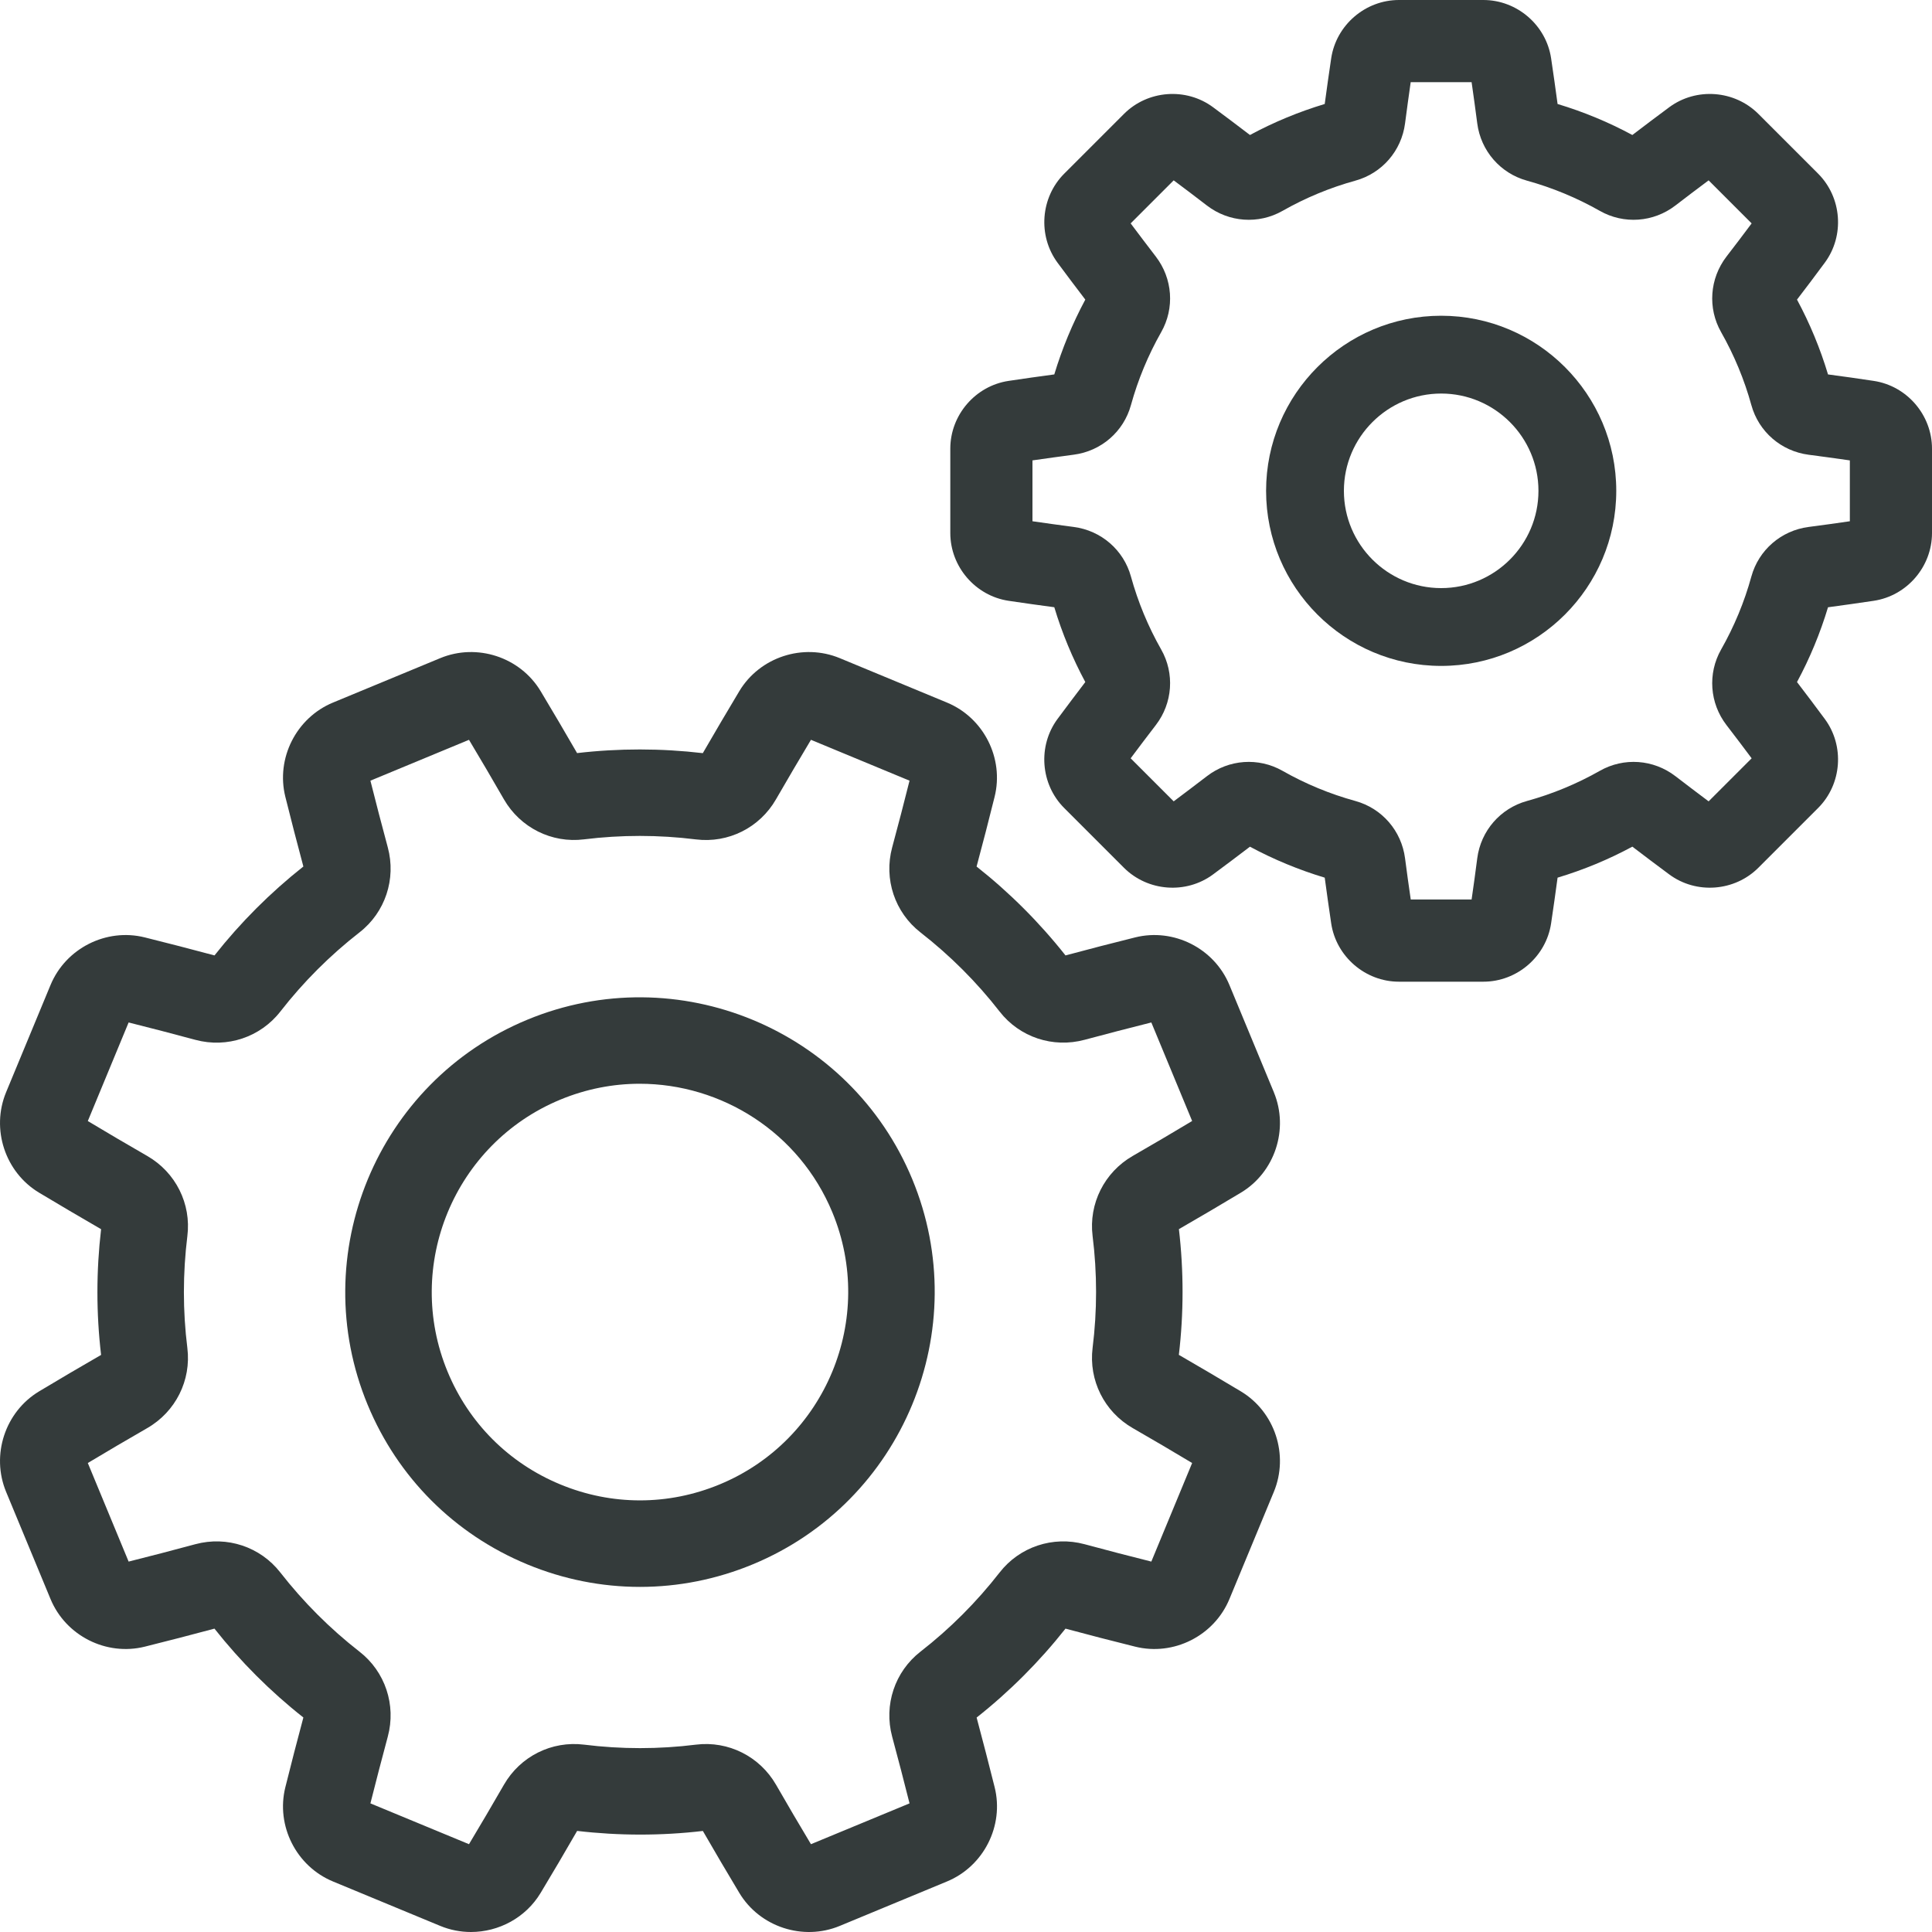
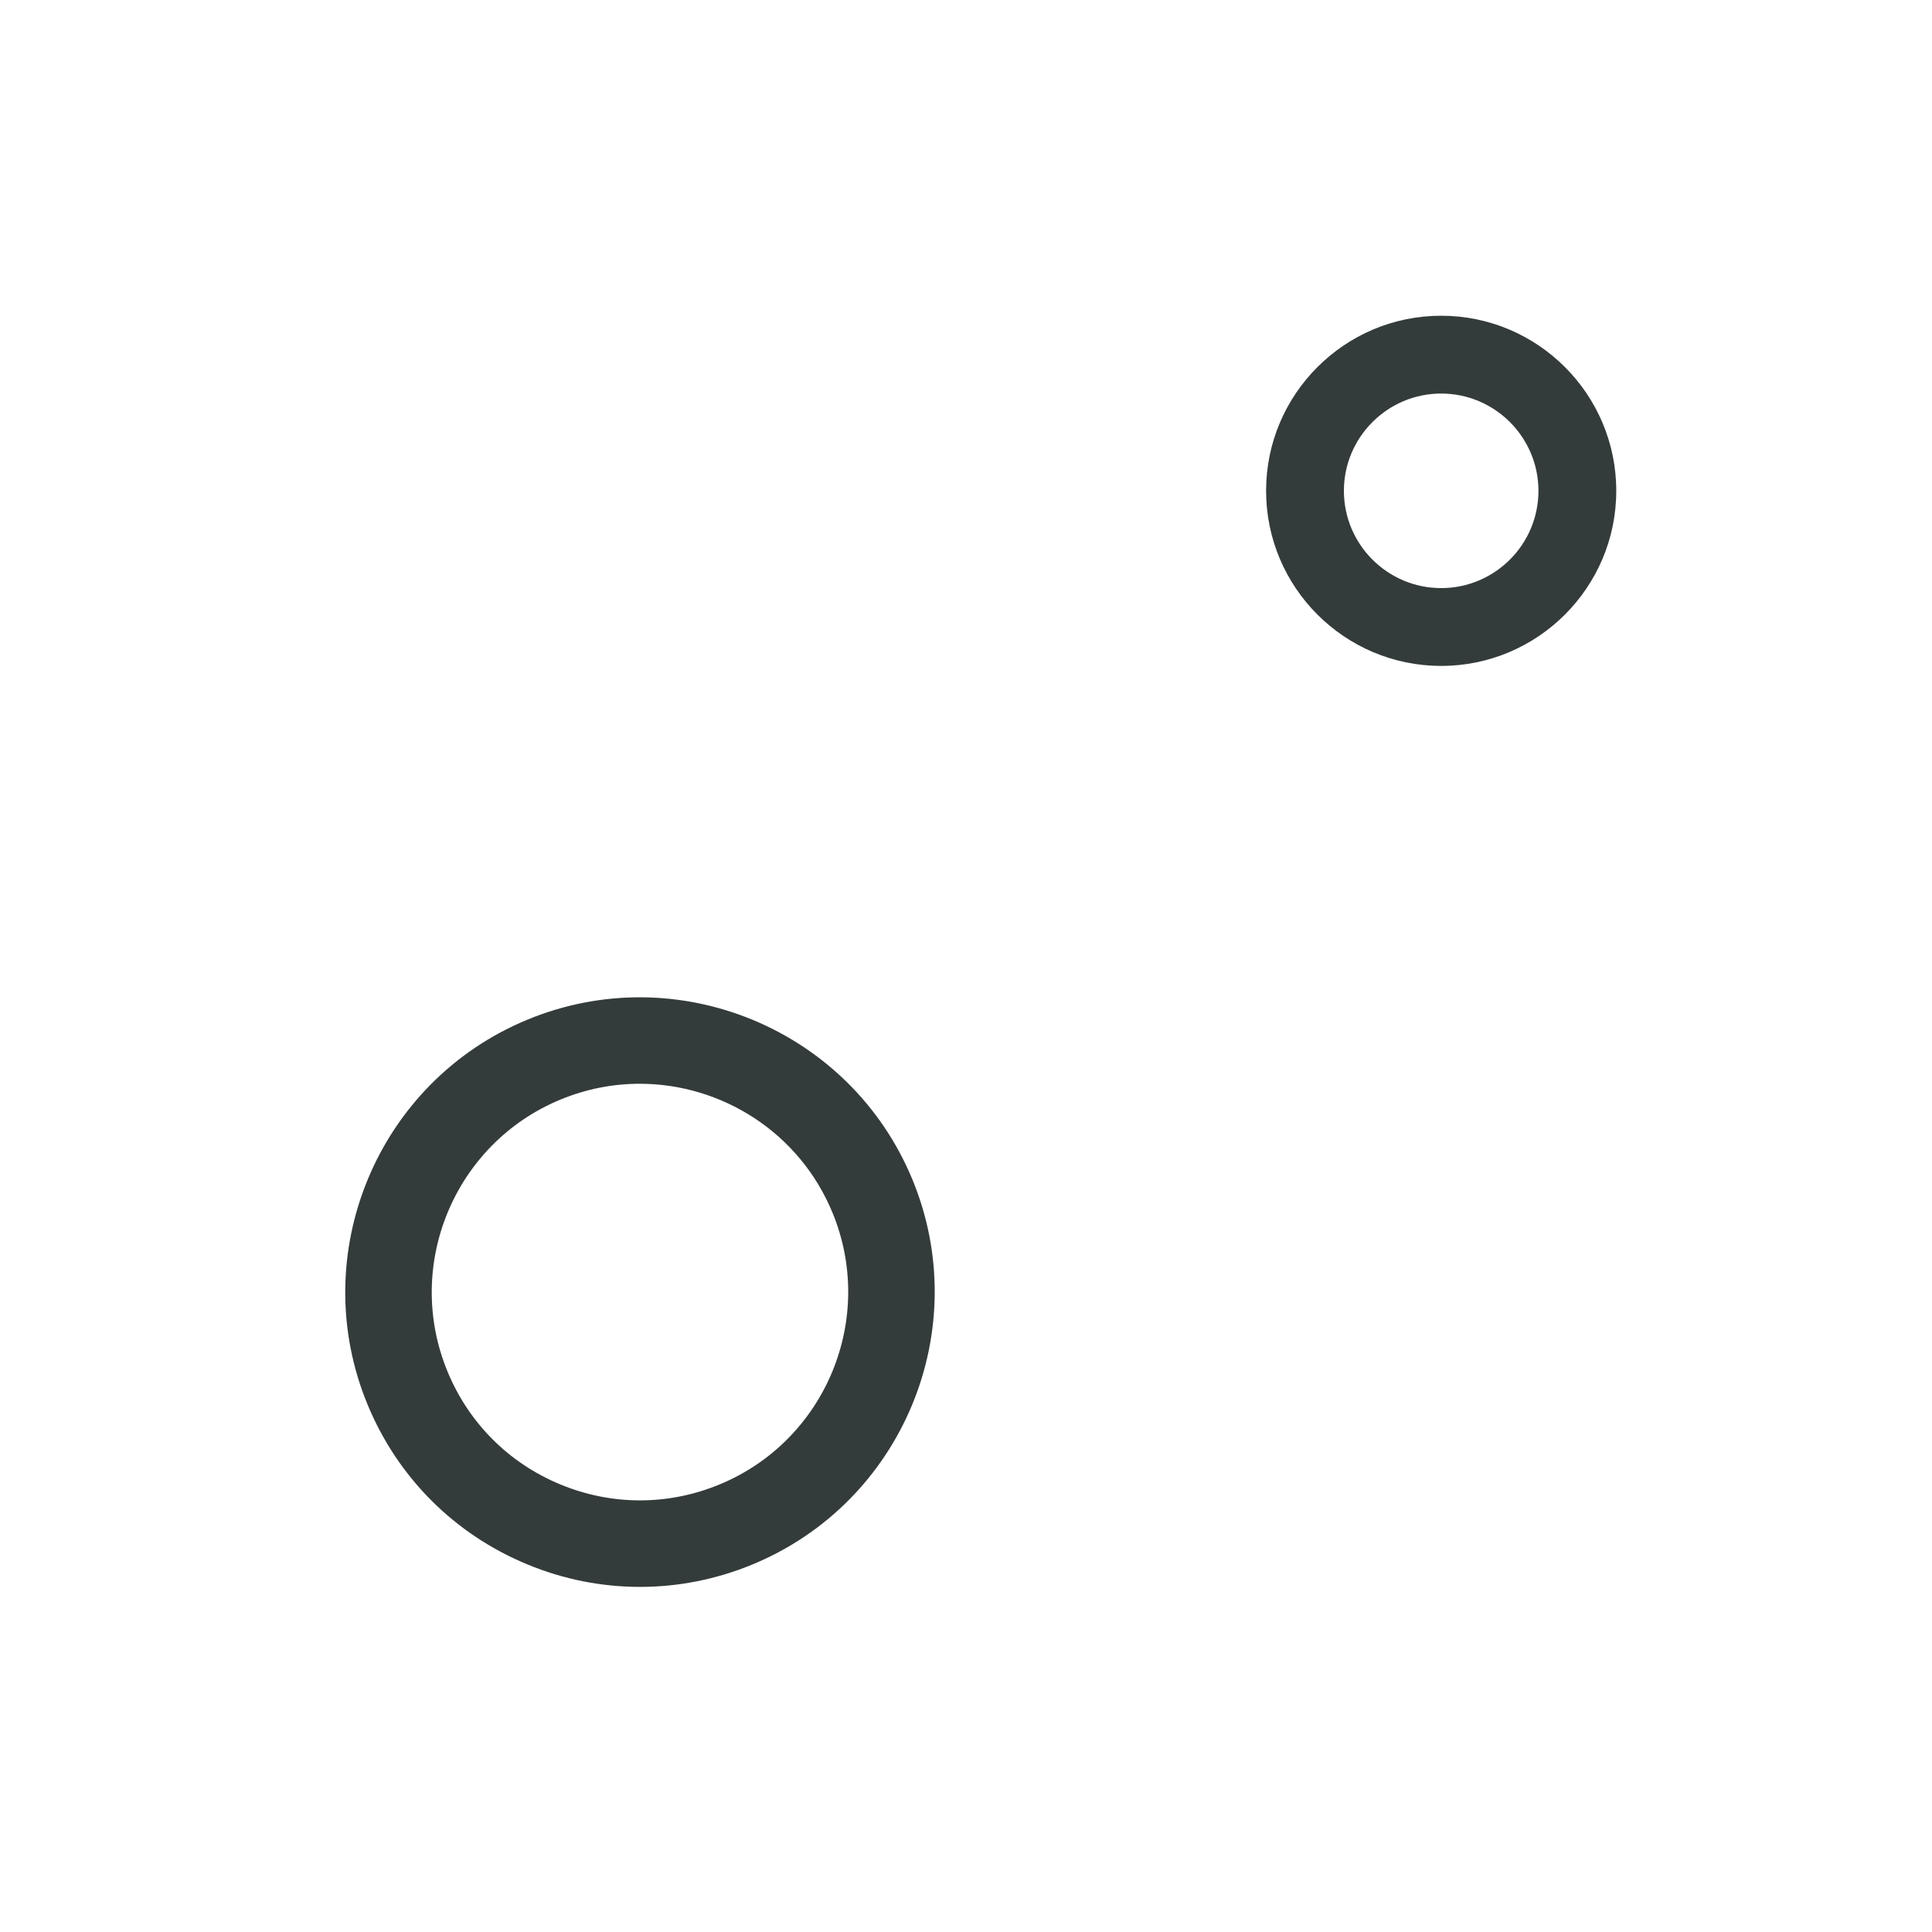
<svg xmlns="http://www.w3.org/2000/svg" width="40" height="40" viewBox="0 0 40 40" fill="none">
  <g clip-path="url(#clip0)">
-     <path d="M25.691 28.807C25.27 28.555 24.839 28.3 24.407 28.051C24.509 27.186 24.509 26.312 24.408 25.448C24.841 25.198 25.272 24.945 25.691 24.693C26.396 24.27 26.689 23.376 26.374 22.615C26.374 22.615 26.374 22.615 26.374 22.614L25.454 20.394C25.139 19.633 24.3 19.209 23.502 19.408C23.027 19.526 22.543 19.651 22.06 19.781C21.521 19.099 20.902 18.48 20.219 17.941C20.349 17.458 20.474 16.973 20.592 16.498C20.791 15.701 20.367 14.861 19.606 14.546L17.386 13.626C16.624 13.311 15.731 13.604 15.307 14.309C15.055 14.729 14.801 15.161 14.551 15.593C13.687 15.492 12.812 15.491 11.948 15.592C11.698 15.159 11.444 14.727 11.193 14.309C10.769 13.604 9.876 13.311 9.115 13.626L6.894 14.546C6.133 14.861 5.709 15.701 5.908 16.498C6.026 16.974 6.152 17.458 6.281 17.94C5.599 18.479 4.98 19.098 4.441 19.781C3.957 19.651 3.472 19.526 2.998 19.408C2.2 19.209 1.361 19.633 1.046 20.394L0.126 22.614C-0.189 23.376 0.105 24.269 0.809 24.693C1.229 24.945 1.661 25.199 2.093 25.449C1.992 26.313 1.991 27.188 2.093 28.052C1.66 28.301 1.229 28.555 0.809 28.807C0.105 29.231 -0.189 30.124 0.126 30.886L1.046 33.106C1.361 33.867 2.2 34.291 2.999 34.092C3.472 33.974 3.957 33.849 4.44 33.719C4.979 34.401 5.598 35.02 6.281 35.559C6.151 36.043 6.026 36.528 5.908 37.002C5.709 37.799 6.133 38.639 6.894 38.954L9.115 39.874C9.321 39.959 9.537 40 9.75 40C10.325 40 10.884 39.705 11.193 39.191C11.444 38.774 11.698 38.343 11.949 37.907C12.814 38.008 13.688 38.009 14.552 37.908C14.8 38.338 15.054 38.77 15.307 39.191C15.731 39.896 16.625 40.189 17.386 39.874L19.606 38.954C20.367 38.639 20.792 37.8 20.593 37.002C20.475 36.531 20.35 36.046 20.22 35.56C20.902 35.021 21.52 34.402 22.06 33.719C22.542 33.849 23.027 33.974 23.502 34.092C24.3 34.291 25.139 33.867 25.454 33.106L26.374 30.886C26.689 30.124 26.396 29.231 25.691 28.807ZM23.837 32.331C23.381 32.217 22.916 32.096 22.454 31.971C21.8 31.795 21.109 32.025 20.695 32.558C20.219 33.169 19.668 33.721 19.057 34.196C18.525 34.61 18.295 35.301 18.471 35.955C18.597 36.42 18.717 36.884 18.831 37.337L16.79 38.182C16.547 37.777 16.304 37.364 16.067 36.951C15.729 36.364 15.078 36.038 14.409 36.121C13.641 36.217 12.862 36.217 12.093 36.121C11.422 36.038 10.772 36.363 10.434 36.95C10.193 37.368 9.95 37.782 9.71 38.182L7.669 37.337C7.784 36.882 7.904 36.417 8.029 35.954C8.205 35.3 7.975 34.609 7.442 34.195C6.831 33.719 6.28 33.167 5.804 32.557C5.39 32.025 4.7 31.795 4.045 31.971C3.583 32.096 3.118 32.217 2.663 32.331L1.818 30.29C2.221 30.048 2.635 29.805 3.049 29.567C3.636 29.229 3.962 28.578 3.879 27.909C3.783 27.141 3.784 26.362 3.879 25.592C3.963 24.923 3.637 24.272 3.05 23.934C2.635 23.695 2.221 23.452 1.818 23.21L2.663 21.169C3.118 21.283 3.582 21.404 4.046 21.529C4.7 21.705 5.391 21.474 5.805 20.942C6.281 20.33 6.833 19.779 7.443 19.304C7.975 18.89 8.205 18.199 8.029 17.545C7.904 17.084 7.784 16.619 7.669 16.163L9.71 15.317C9.951 15.719 10.194 16.133 10.433 16.549C10.771 17.136 11.423 17.462 12.091 17.378C12.858 17.283 13.638 17.283 14.408 17.379C15.078 17.462 15.728 17.137 16.066 16.549C16.305 16.135 16.548 15.721 16.79 15.317L18.831 16.163C18.717 16.618 18.596 17.083 18.471 17.546C18.295 18.2 18.525 18.89 19.058 19.305C19.669 19.781 20.221 20.332 20.696 20.943C21.11 21.475 21.8 21.704 22.455 21.528C22.917 21.404 23.382 21.283 23.837 21.169L24.682 23.209C24.28 23.451 23.866 23.694 23.451 23.933C22.864 24.271 22.538 24.922 22.621 25.59C22.717 26.358 22.717 27.138 22.621 27.907C22.538 28.577 22.863 29.228 23.45 29.566C23.864 29.804 24.278 30.047 24.682 30.29L23.837 32.331Z" fill="#343B3B" />
    <path d="M18.888 24.415C18.888 24.415 18.888 24.415 18.888 24.415C17.6 21.306 14.024 19.825 10.915 21.113C7.806 22.4 6.325 25.977 7.612 29.085C8.236 30.591 9.409 31.764 10.915 32.388C11.668 32.7 12.459 32.855 13.25 32.855C14.041 32.855 14.832 32.7 15.585 32.388C18.694 31.1 20.175 27.524 18.888 24.415ZM14.9 30.733C13.836 31.174 12.664 31.174 11.6 30.733C10.536 30.293 9.707 29.464 9.267 28.4C8.357 26.204 9.404 23.677 11.6 22.767C12.138 22.544 12.695 22.438 13.244 22.438C14.937 22.438 16.546 23.442 17.233 25.1C18.143 27.297 17.096 29.824 14.9 30.733Z" fill="#343B3B" />
-     <path d="M38.793 7.886C38.484 7.839 38.167 7.794 37.847 7.752C37.686 7.216 37.471 6.697 37.205 6.203C37.401 5.948 37.594 5.691 37.78 5.439C38.194 4.88 38.134 4.087 37.641 3.594L36.406 2.359C35.913 1.866 35.12 1.806 34.56 2.22C34.308 2.407 34.051 2.6 33.796 2.795C33.303 2.529 32.784 2.314 32.248 2.153C32.205 1.833 32.16 1.516 32.114 1.207C32.011 0.519 31.408 0 30.711 0H28.964C28.267 0 27.664 0.519 27.561 1.207C27.515 1.516 27.47 1.833 27.427 2.153C26.892 2.314 26.372 2.529 25.879 2.795C25.624 2.6 25.368 2.407 25.115 2.22C24.556 1.806 23.762 1.866 23.27 2.359L22.035 3.594C21.542 4.086 21.482 4.88 21.896 5.44C22.082 5.691 22.275 5.948 22.47 6.203C22.205 6.697 21.99 7.216 21.828 7.752C21.509 7.795 21.191 7.839 20.882 7.886C20.194 7.989 19.675 8.592 19.675 9.289V11.035C19.675 11.732 20.194 12.336 20.882 12.439C21.191 12.485 21.509 12.53 21.828 12.572C21.989 13.108 22.205 13.628 22.47 14.121C22.275 14.377 22.082 14.633 21.895 14.885C21.482 15.444 21.541 16.238 22.034 16.73L23.269 17.965C23.762 18.458 24.556 18.518 25.115 18.104C25.368 17.917 25.624 17.724 25.879 17.53C26.372 17.795 26.892 18.01 27.427 18.171C27.47 18.491 27.515 18.808 27.561 19.118C27.664 19.805 28.267 20.325 28.964 20.325H30.711C31.408 20.325 32.011 19.806 32.114 19.117C32.16 18.808 32.205 18.491 32.248 18.171C32.784 18.01 33.303 17.795 33.796 17.529C34.051 17.724 34.308 17.917 34.56 18.104C35.119 18.518 35.913 18.458 36.406 17.965L37.641 16.73C38.134 16.238 38.194 15.444 37.78 14.885C37.593 14.633 37.401 14.376 37.205 14.121C37.471 13.628 37.686 13.108 37.847 12.573C38.166 12.53 38.484 12.485 38.793 12.439C39.481 12.336 40 11.733 40 11.036V9.289C40 8.592 39.481 7.989 38.793 7.886ZM38.299 10.792C38.018 10.833 37.732 10.873 37.445 10.91C36.877 10.984 36.411 11.387 36.26 11.937C36.115 12.464 35.904 12.972 35.634 13.447C35.352 13.944 35.396 14.558 35.745 15.012C35.921 15.241 36.096 15.472 36.266 15.7L35.375 16.591C35.147 16.42 34.916 16.245 34.688 16.07C34.233 15.72 33.619 15.677 33.123 15.959C32.647 16.229 32.139 16.439 31.613 16.584C31.063 16.736 30.659 17.201 30.585 17.769C30.548 18.056 30.509 18.343 30.468 18.623H29.208C29.167 18.343 29.127 18.057 29.09 17.77C29.016 17.201 28.613 16.736 28.063 16.584C27.536 16.439 27.028 16.229 26.553 15.959C26.056 15.677 25.442 15.72 24.988 16.07C24.759 16.245 24.529 16.42 24.3 16.591L23.409 15.7C23.579 15.472 23.754 15.241 23.93 15.012C24.279 14.558 24.323 13.943 24.041 13.447C23.771 12.972 23.56 12.463 23.415 11.937C23.264 11.387 22.799 10.984 22.23 10.91C21.943 10.872 21.657 10.833 21.376 10.792V9.532C21.657 9.491 21.943 9.452 22.23 9.414C22.799 9.34 23.264 8.937 23.415 8.387C23.56 7.861 23.771 7.353 24.041 6.877C24.323 6.381 24.279 5.767 23.93 5.312C23.754 5.083 23.579 4.852 23.409 4.625L24.3 3.734C24.529 3.904 24.759 4.079 24.988 4.255C25.442 4.604 26.056 4.648 26.553 4.366C27.028 4.096 27.536 3.885 28.062 3.74C28.613 3.588 29.016 3.123 29.09 2.555C29.127 2.268 29.167 1.982 29.207 1.701H30.468C30.508 1.982 30.548 2.268 30.585 2.555C30.659 3.123 31.063 3.588 31.613 3.74C32.139 3.885 32.647 4.096 33.123 4.366C33.619 4.648 34.233 4.604 34.687 4.255C34.916 4.079 35.147 3.904 35.375 3.734L36.266 4.625C36.096 4.853 35.922 5.083 35.745 5.312C35.396 5.767 35.352 6.381 35.634 6.877C35.904 7.353 36.115 7.861 36.26 8.387C36.411 8.937 36.876 9.34 37.445 9.415C37.732 9.452 38.018 9.492 38.299 9.532V10.792Z" fill="#343B3B" />
    <path d="M29.838 6.537C27.839 6.537 26.213 8.163 26.213 10.162C26.213 12.161 27.839 13.787 29.838 13.787C31.837 13.787 33.463 12.161 33.463 10.162C33.463 8.163 31.837 6.537 29.838 6.537ZM29.838 12.176C28.728 12.176 27.824 11.273 27.824 10.162C27.824 9.052 28.728 8.148 29.838 8.148C30.948 8.148 31.852 9.052 31.852 10.162C31.852 11.273 30.948 12.176 29.838 12.176Z" fill="#343B3B" />
  </g>
  <defs>
    <clipPath id="clip0">
      <rect width="40" height="40" fill="white" />
    </clipPath>
  </defs>
</svg>